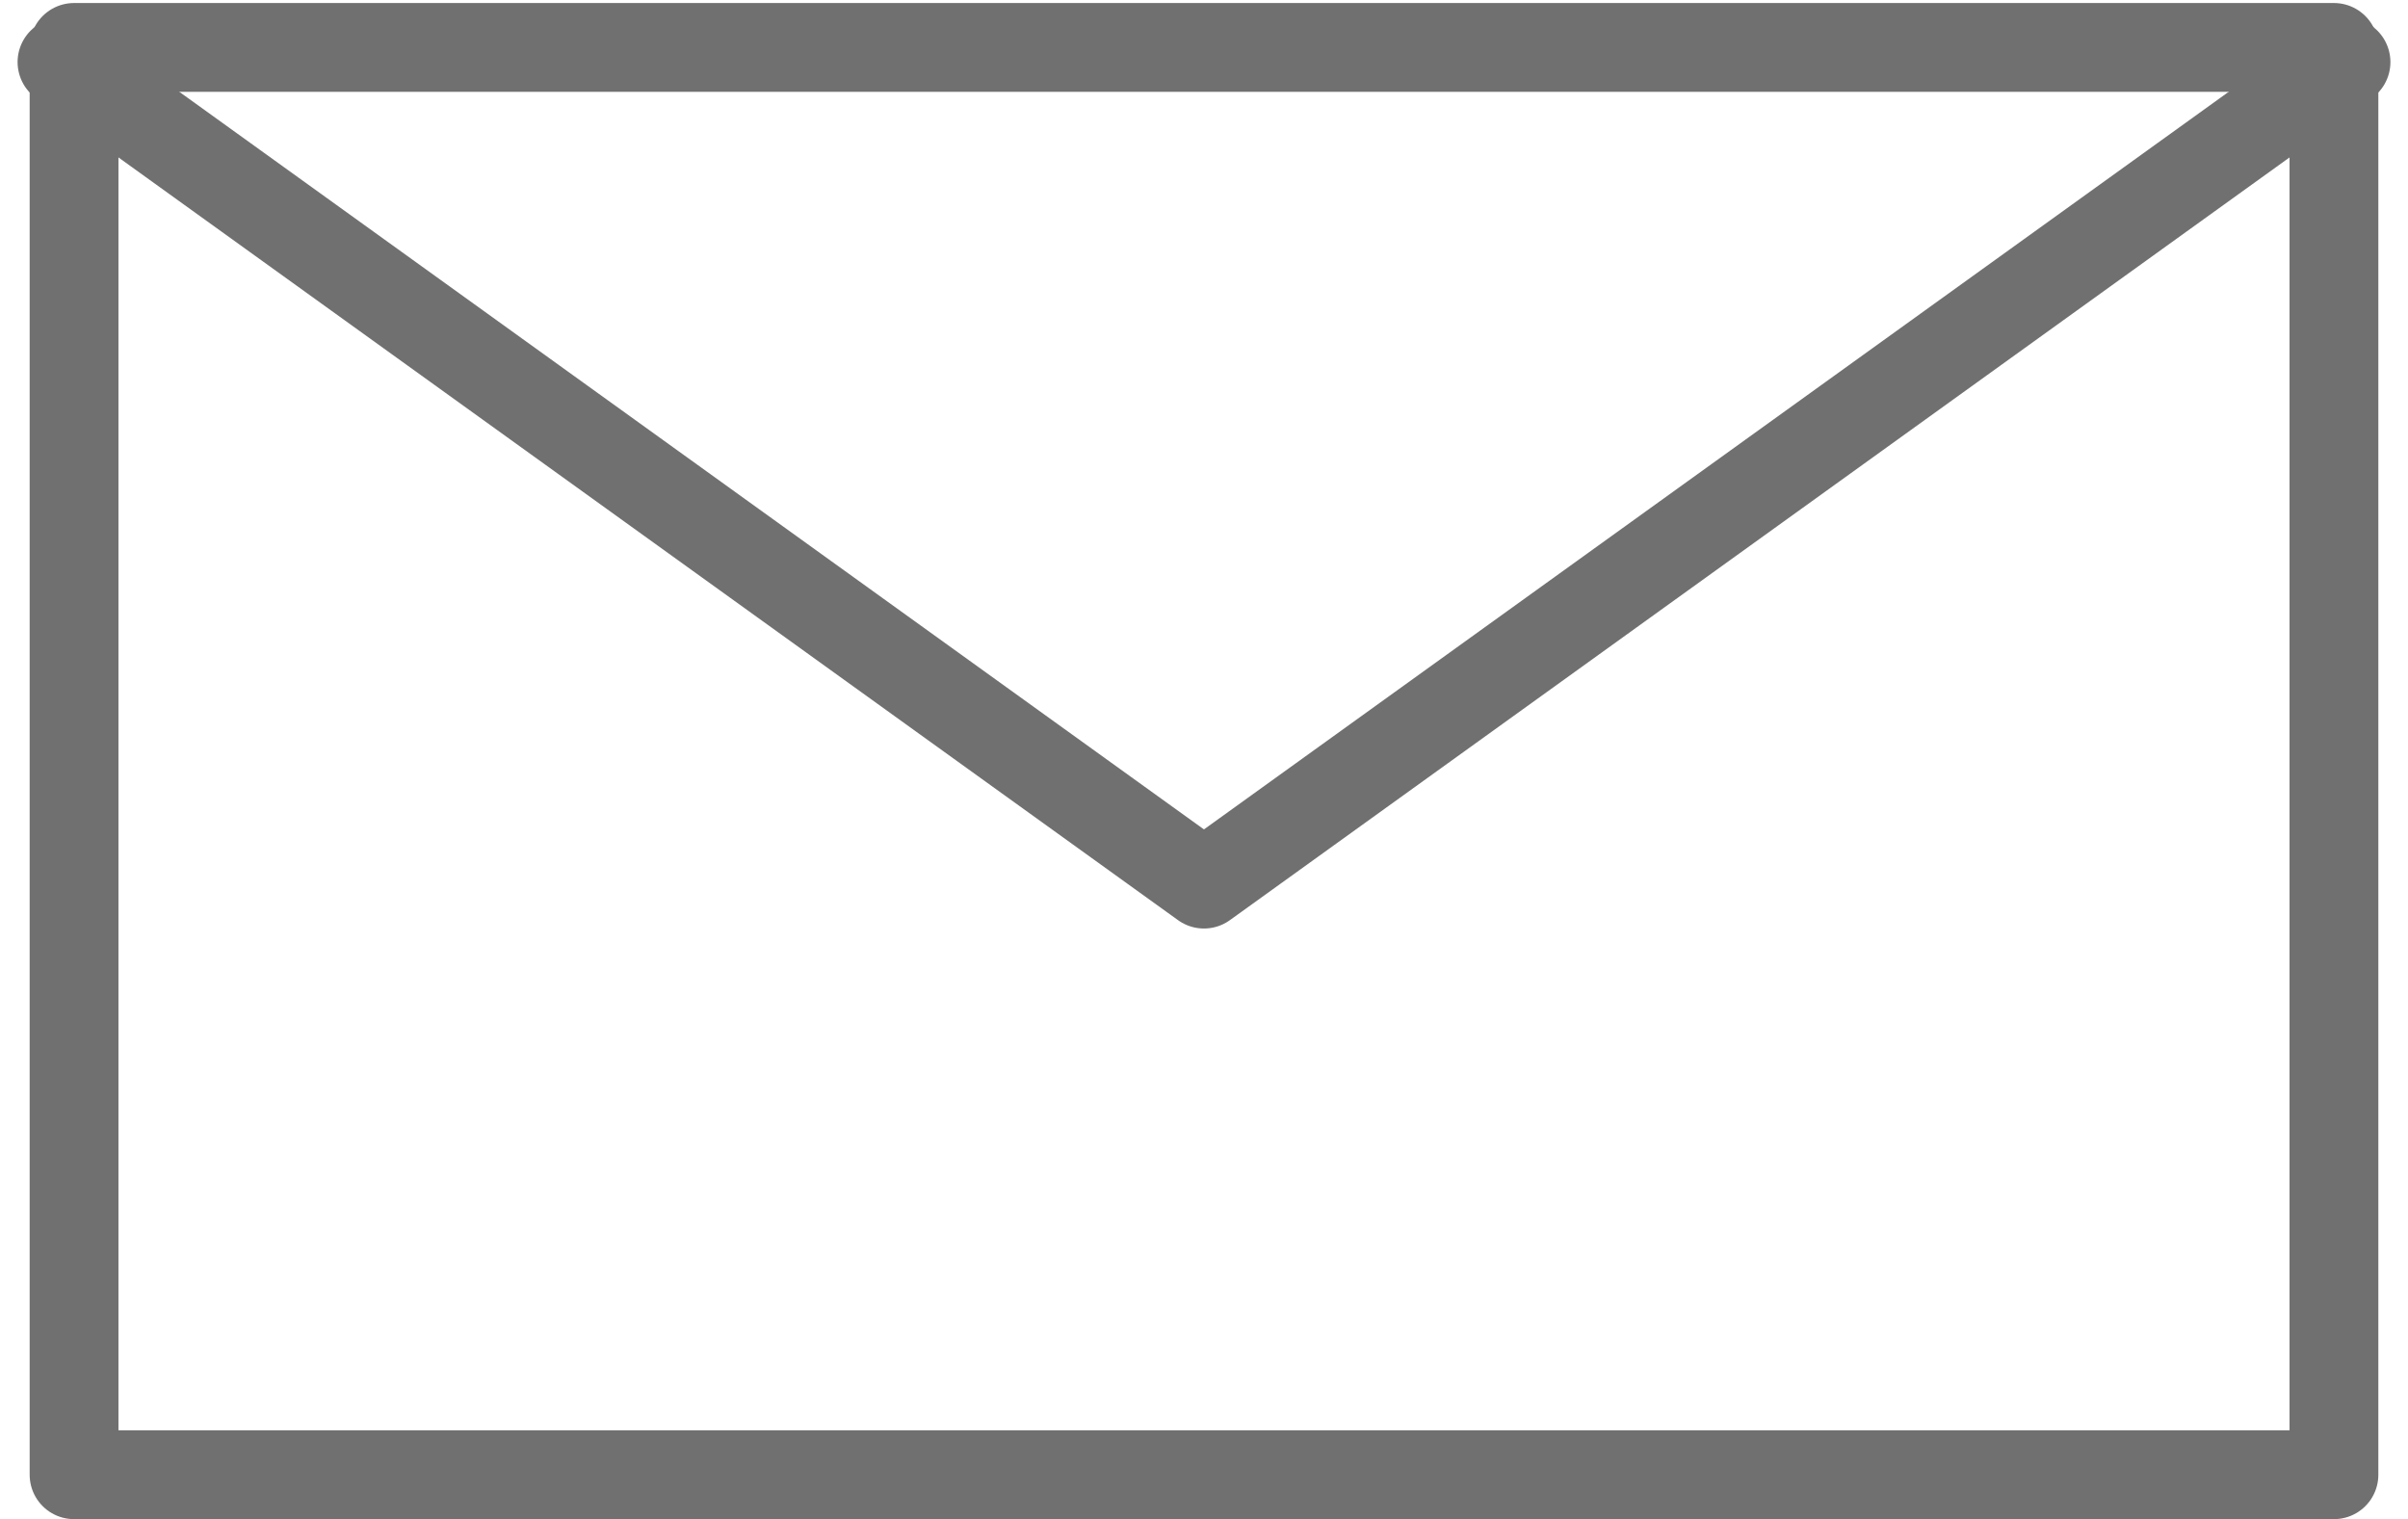
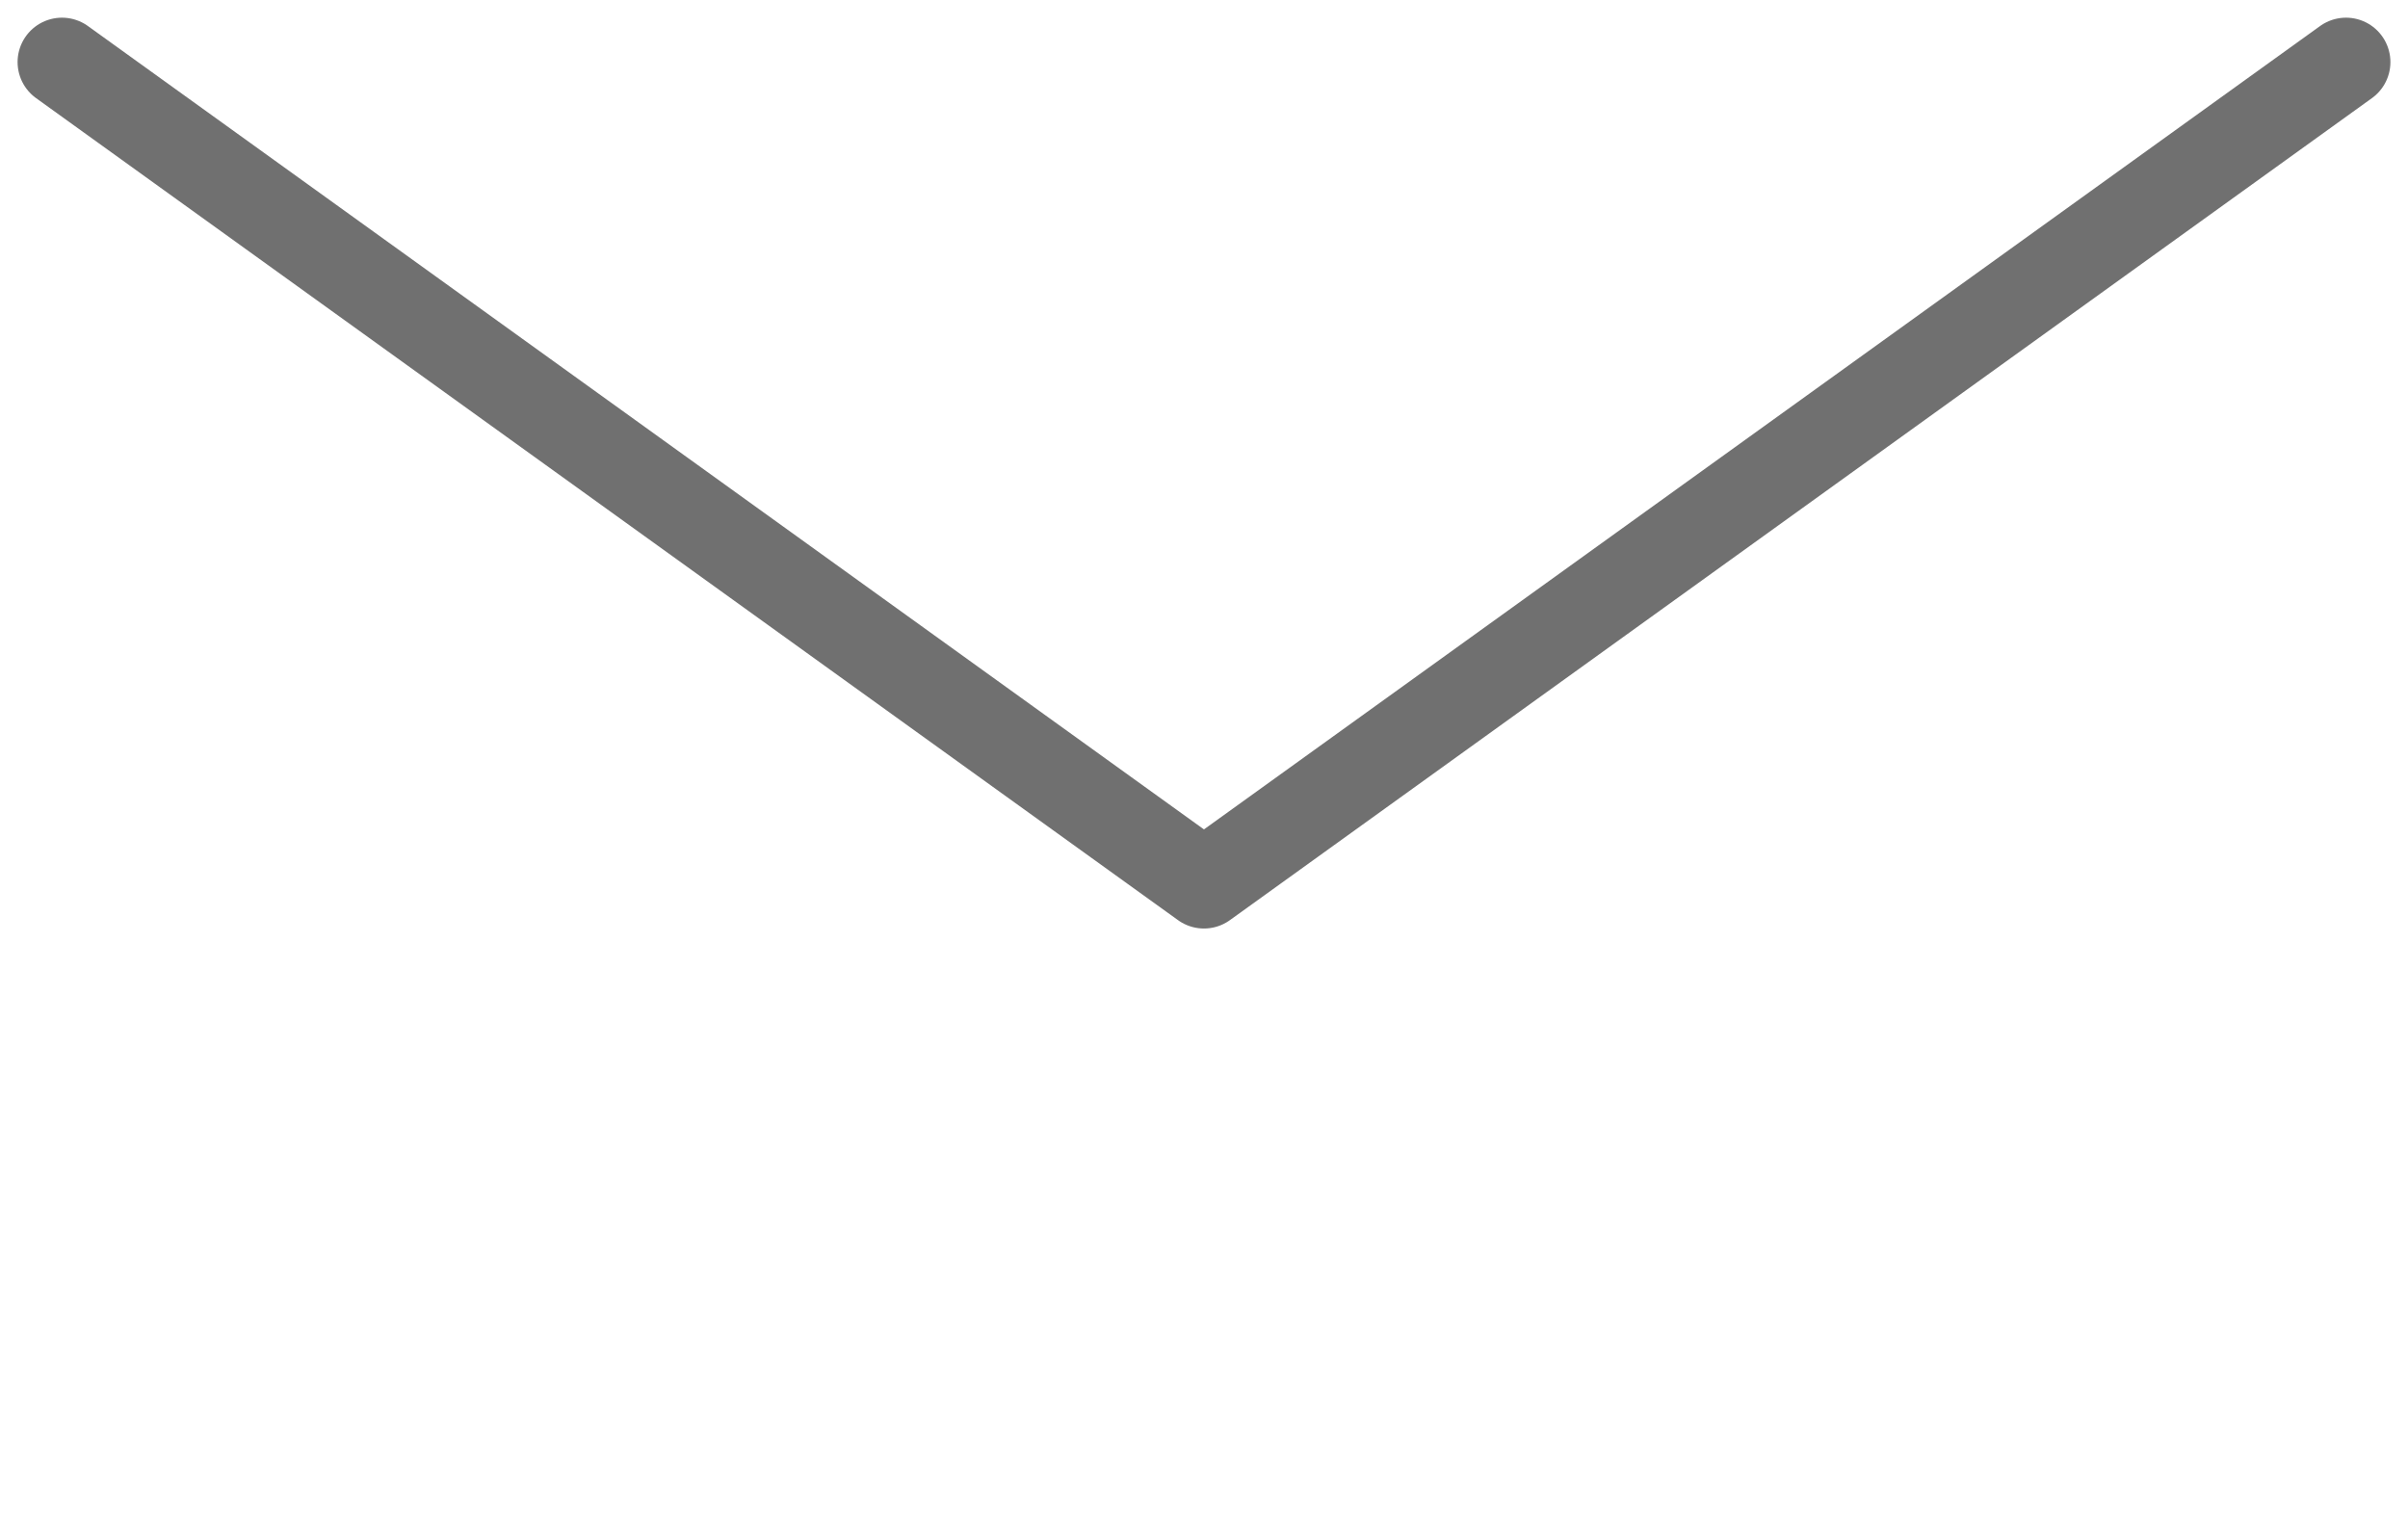
<svg xmlns="http://www.w3.org/2000/svg" width="27.117" height="17.106" viewBox="0 0 27.117 17.106">
  <g id="グループ_214017" data-name="グループ 214017" transform="translate(-766.779 -10899.987)">
-     <rect id="長方形_44396" data-name="長方形 44396" width="25.449" height="16.073" transform="translate(767.613 10900.521)" fill="none" stroke="#707070" stroke-linecap="round" stroke-linejoin="round" stroke-width="1" />
    <path id="パス_202155" data-name="パス 202155" d="M194,8404.266l12.86,9.257,12.861-9.257" transform="translate(573.477 2496.42)" fill="none" stroke="#707070" stroke-linecap="round" stroke-linejoin="round" stroke-width="1" />
  </g>
</svg>